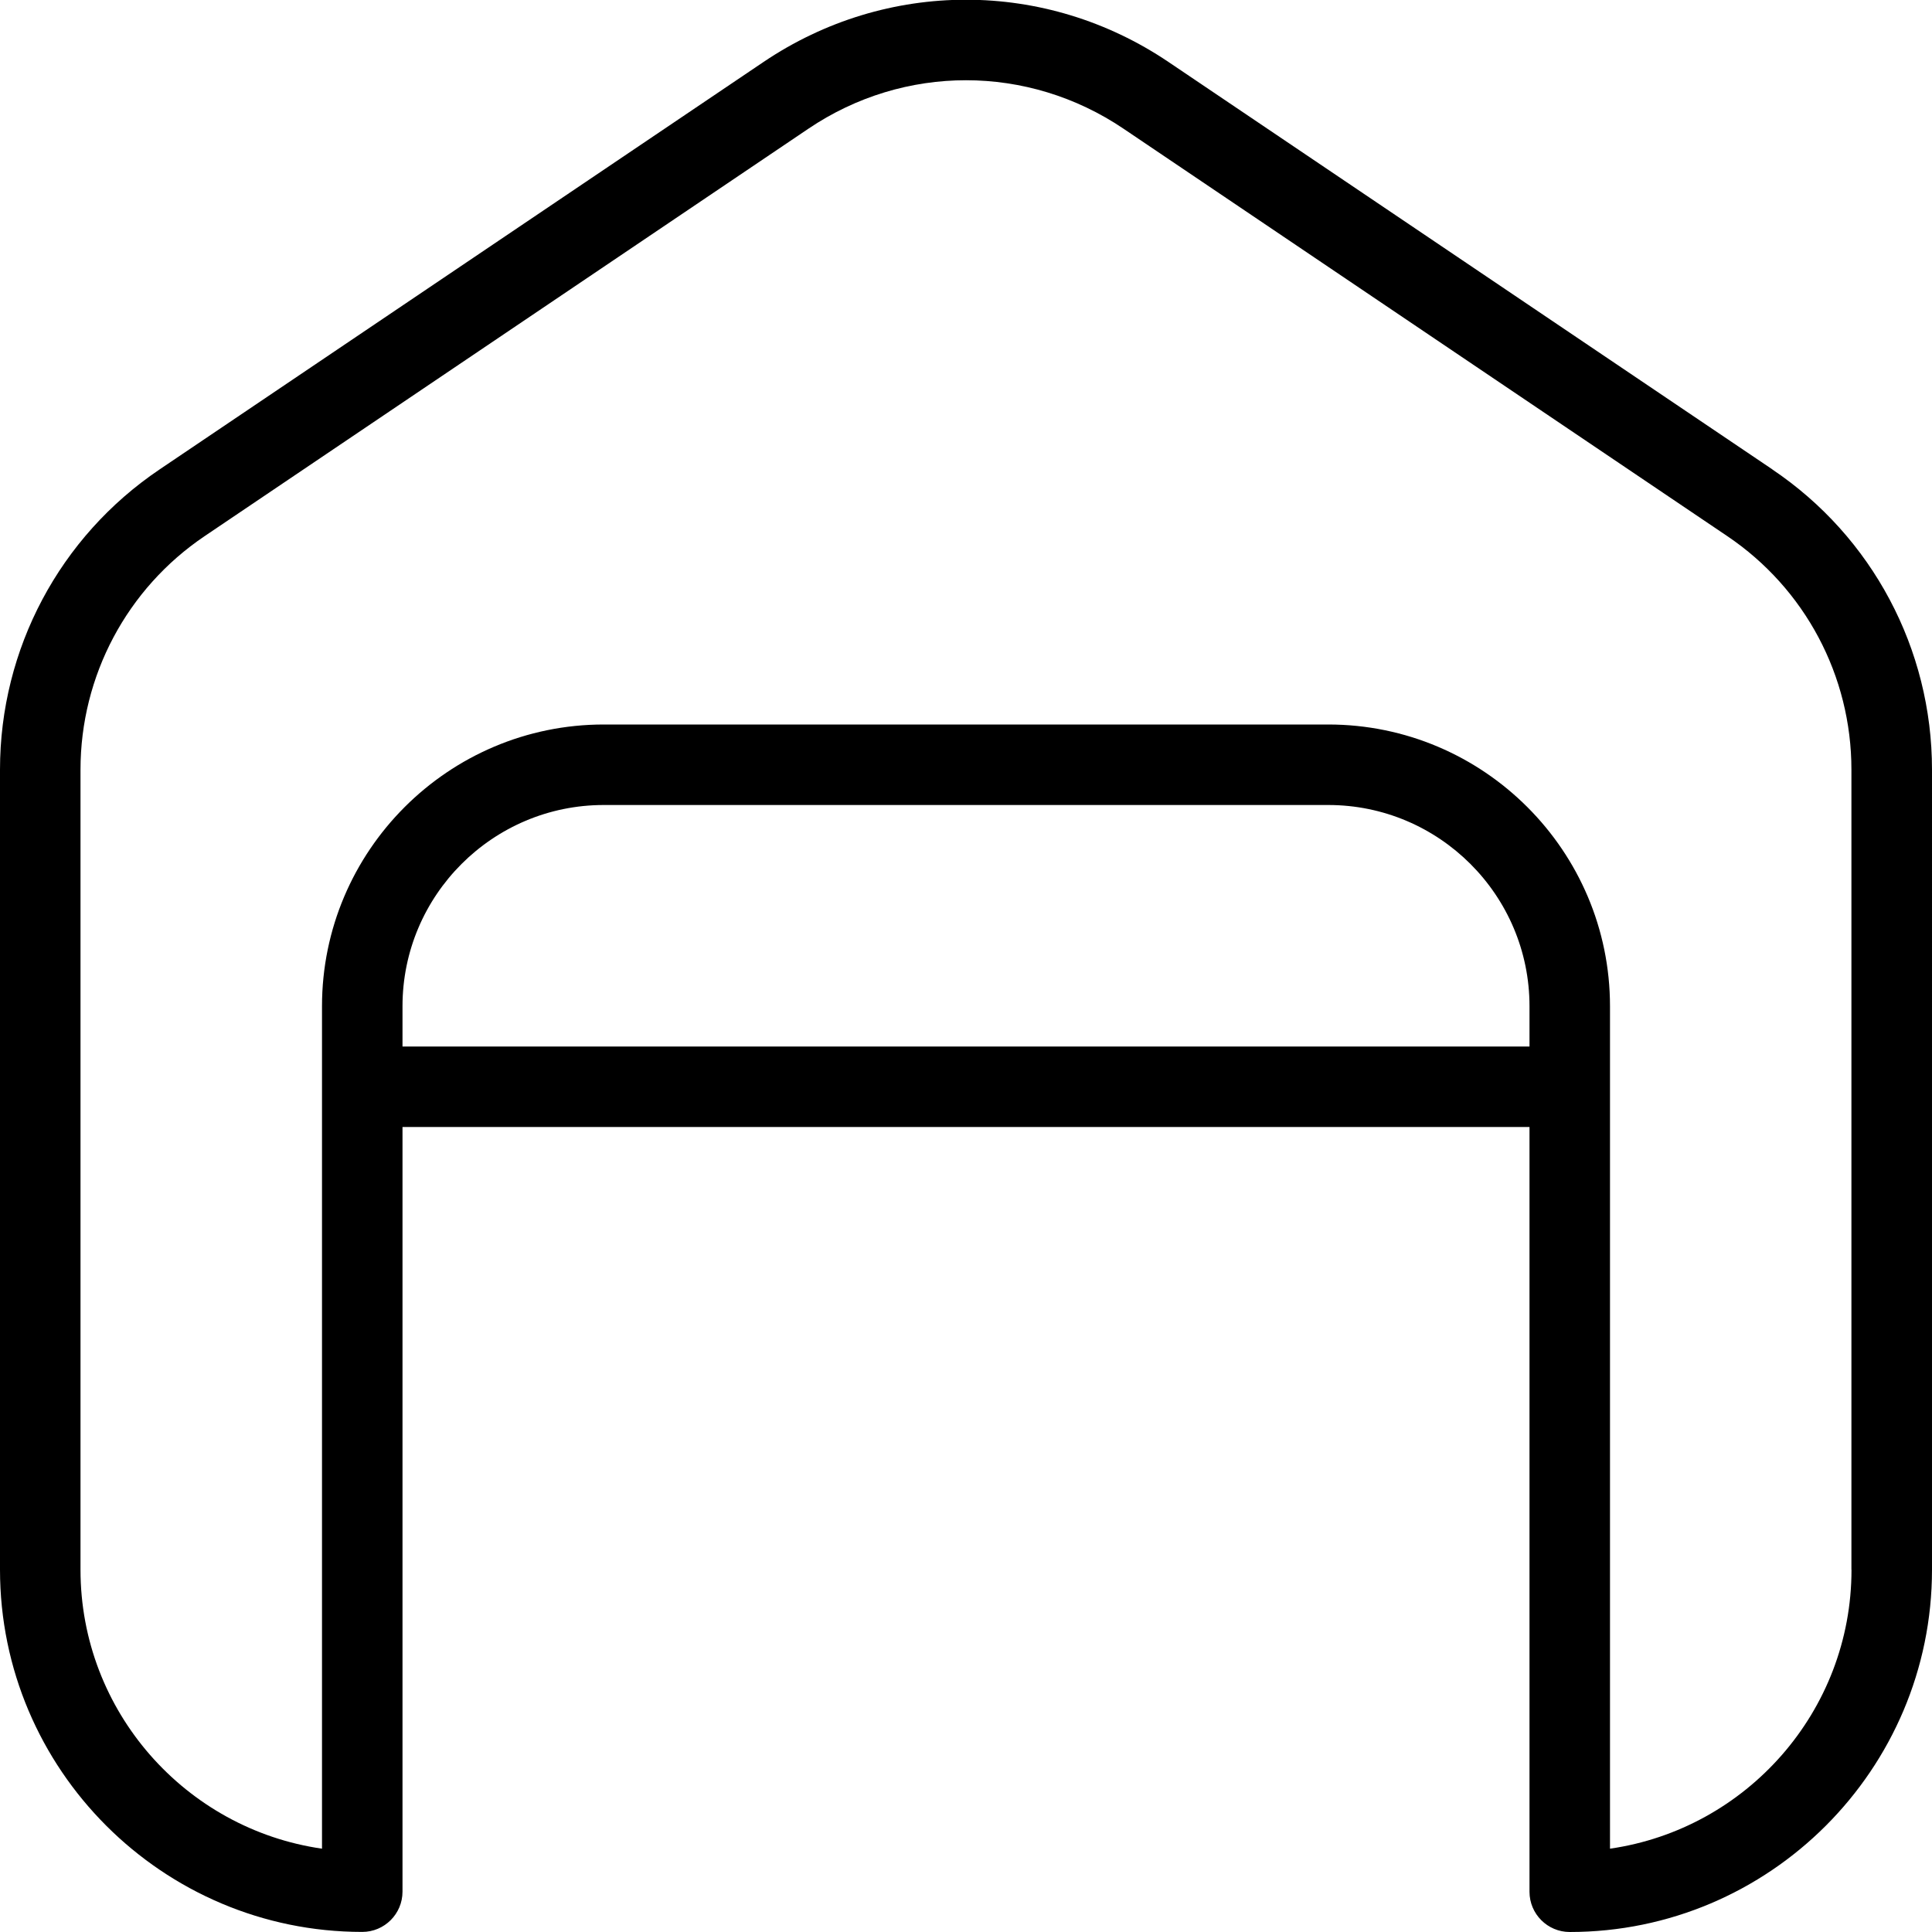
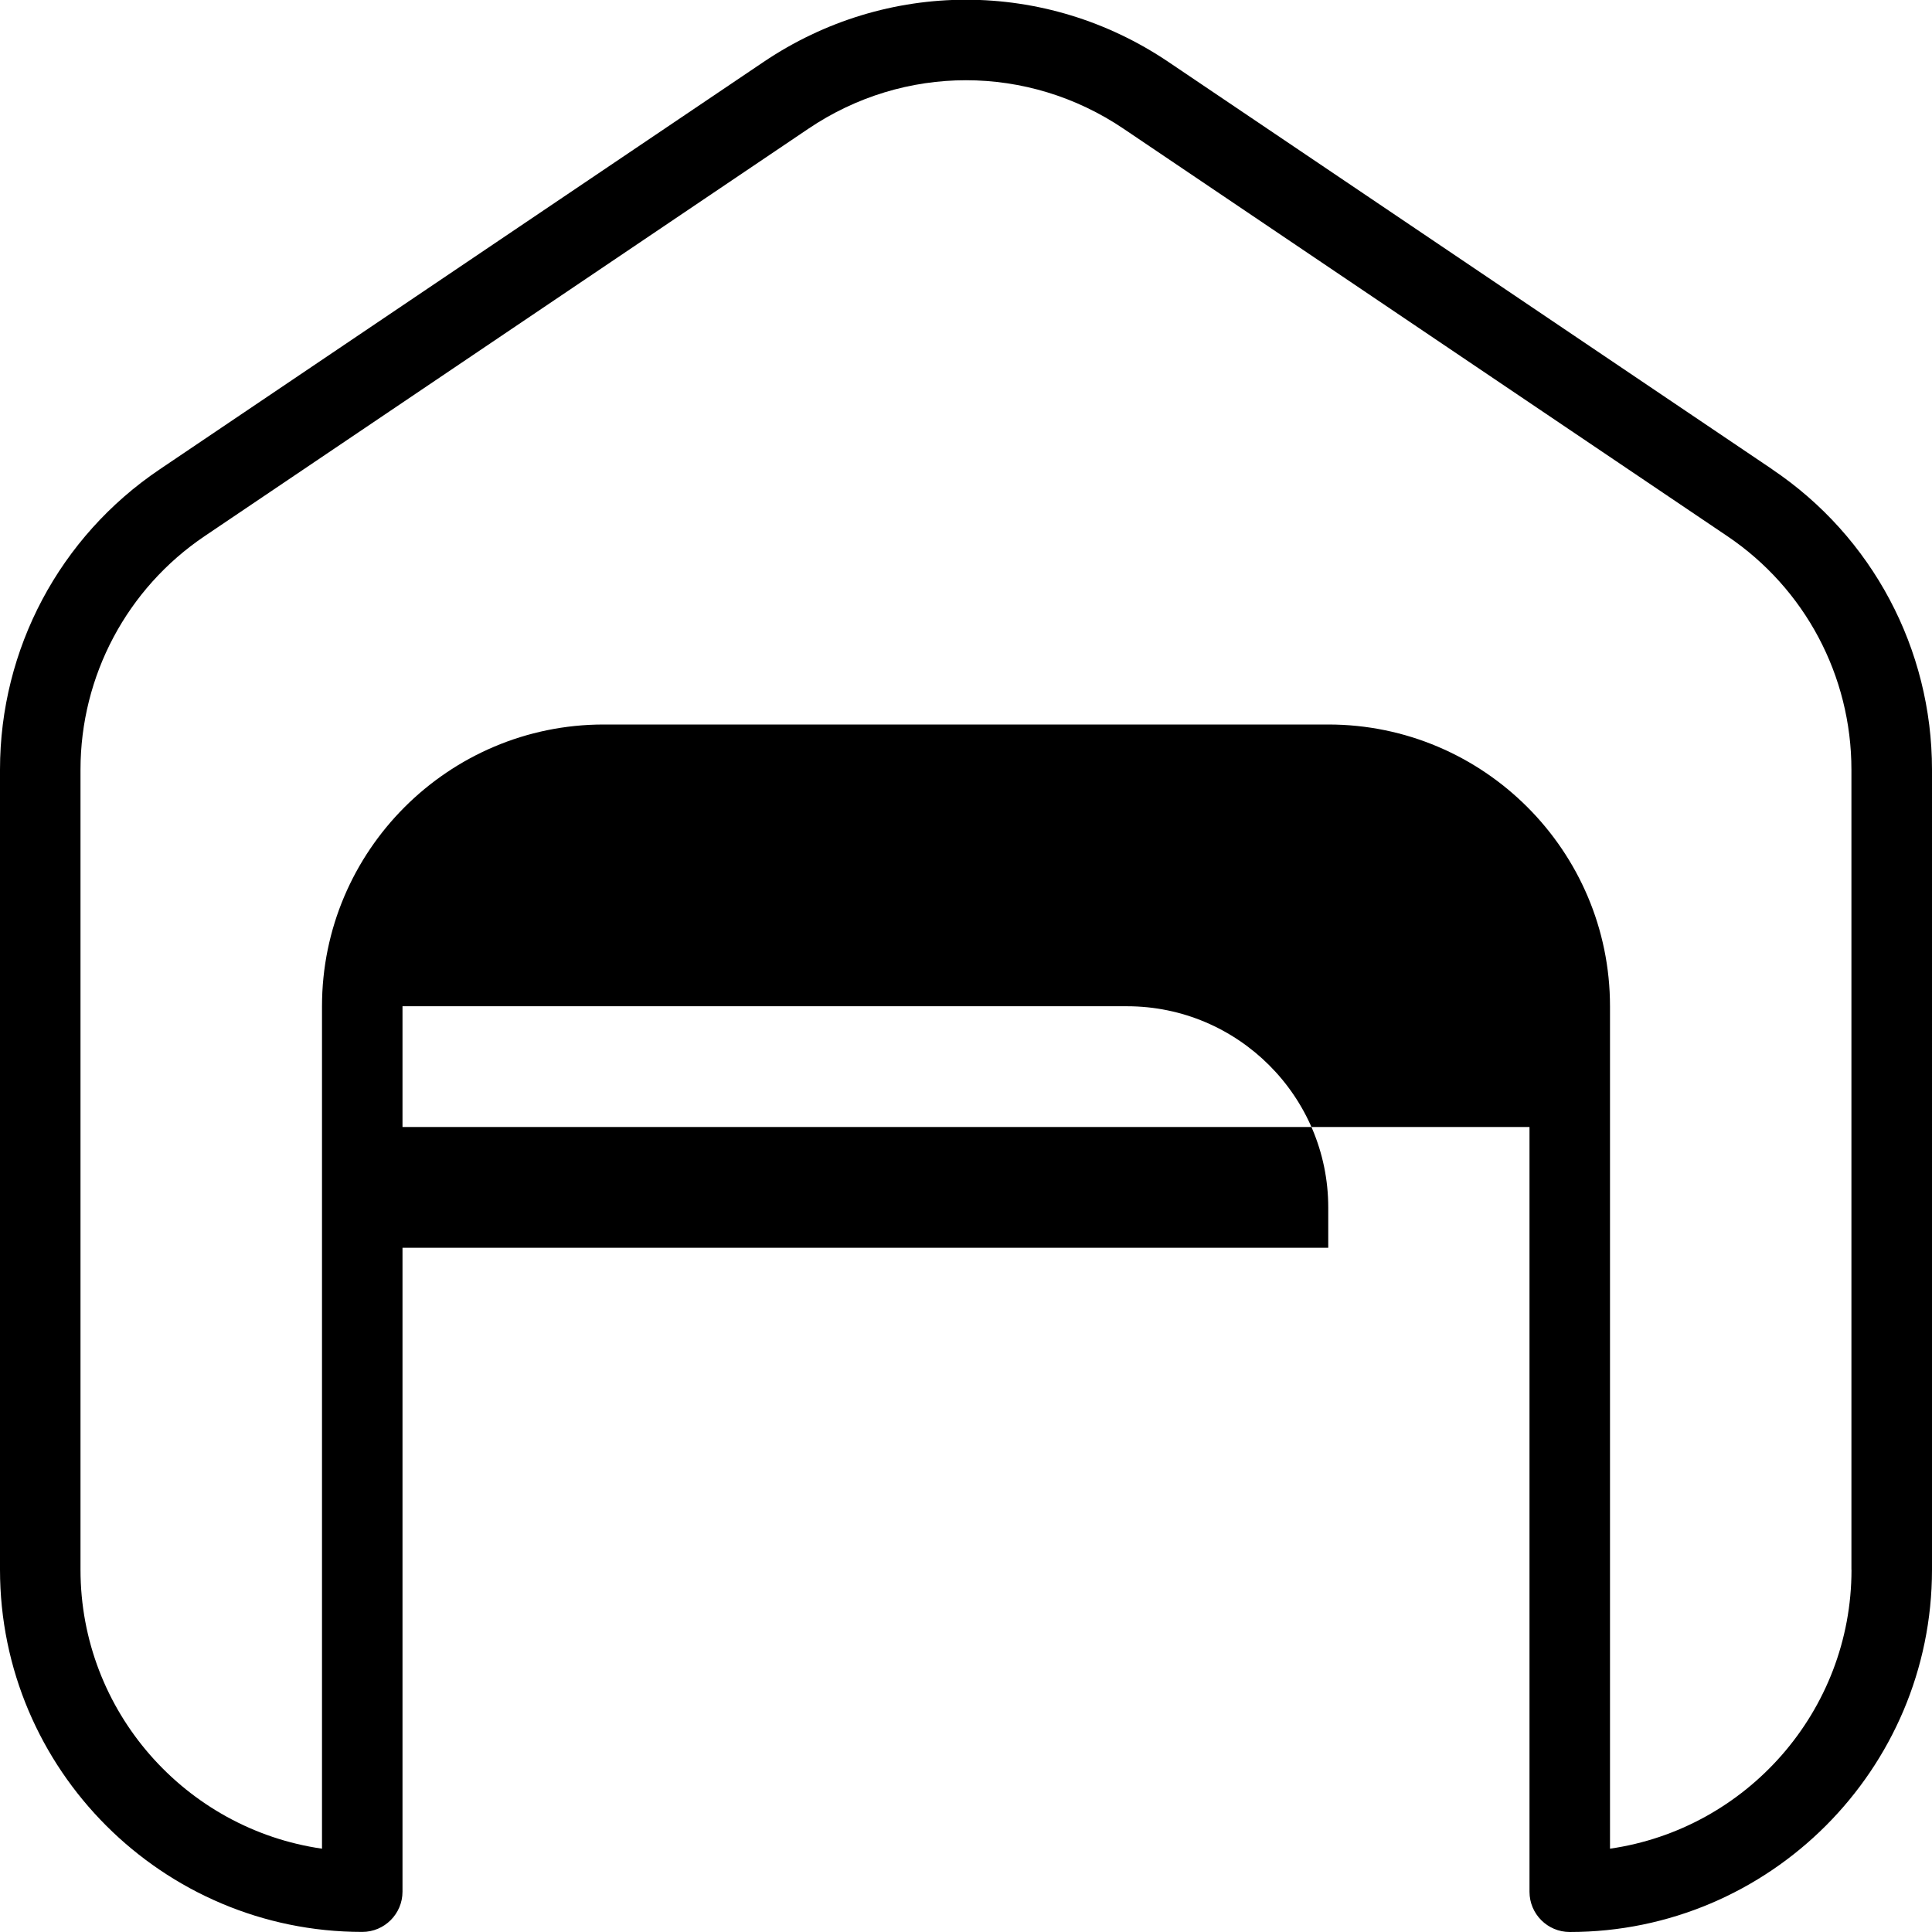
<svg xmlns="http://www.w3.org/2000/svg" id="Layer_1" data-name="Layer 1" width="512" height="512" viewBox="0 0 24 24">
-   <path d="M22.017,5.831L14.517,.771c-1.528-1.032-3.504-1.033-5.034,0L1.983,5.831c-1.242,.837-1.983,2.231-1.983,3.729v9.939c0,2.481,2.019,4.5,4.5,4.5,.276,0,.5-.224,.5-.5V14h14v9.5c0,.276,.224,.5,.5,.5,2.481,0,4.5-2.019,4.5-4.5V9.561c0-1.498-.741-2.893-1.983-3.729ZM5,13v-.5c0-1.379,1.122-2.5,2.5-2.5h9c1.378,0,2.5,1.121,2.5,2.5v.5H5Zm18,6.5c0,1.76-1.306,3.221-3,3.465V12.5c0-1.93-1.57-3.5-3.5-3.5H7.5c-1.93,0-3.5,1.57-3.5,3.5v10.465c-1.694-.244-3-1.705-3-3.465V9.561c0-1.165,.577-2.25,1.542-2.901L10.042,1.599c1.189-.803,2.726-.803,3.915,0l7.5,5.061c.966,.651,1.542,1.736,1.542,2.901v9.939Z" />
+   <path d="M22.017,5.831L14.517,.771c-1.528-1.032-3.504-1.033-5.034,0L1.983,5.831c-1.242,.837-1.983,2.231-1.983,3.729v9.939c0,2.481,2.019,4.5,4.5,4.5,.276,0,.5-.224,.5-.5V14h14v9.5c0,.276,.224,.5,.5,.5,2.481,0,4.5-2.019,4.5-4.5V9.561c0-1.498-.741-2.893-1.983-3.729ZM5,13v-.5h9c1.378,0,2.5,1.121,2.5,2.5v.5H5Zm18,6.5c0,1.76-1.306,3.221-3,3.465V12.5c0-1.93-1.57-3.5-3.5-3.5H7.5c-1.93,0-3.5,1.57-3.5,3.5v10.465c-1.694-.244-3-1.705-3-3.465V9.561c0-1.165,.577-2.25,1.542-2.901L10.042,1.599c1.189-.803,2.726-.803,3.915,0l7.5,5.061c.966,.651,1.542,1.736,1.542,2.901v9.939Z" />
</svg>